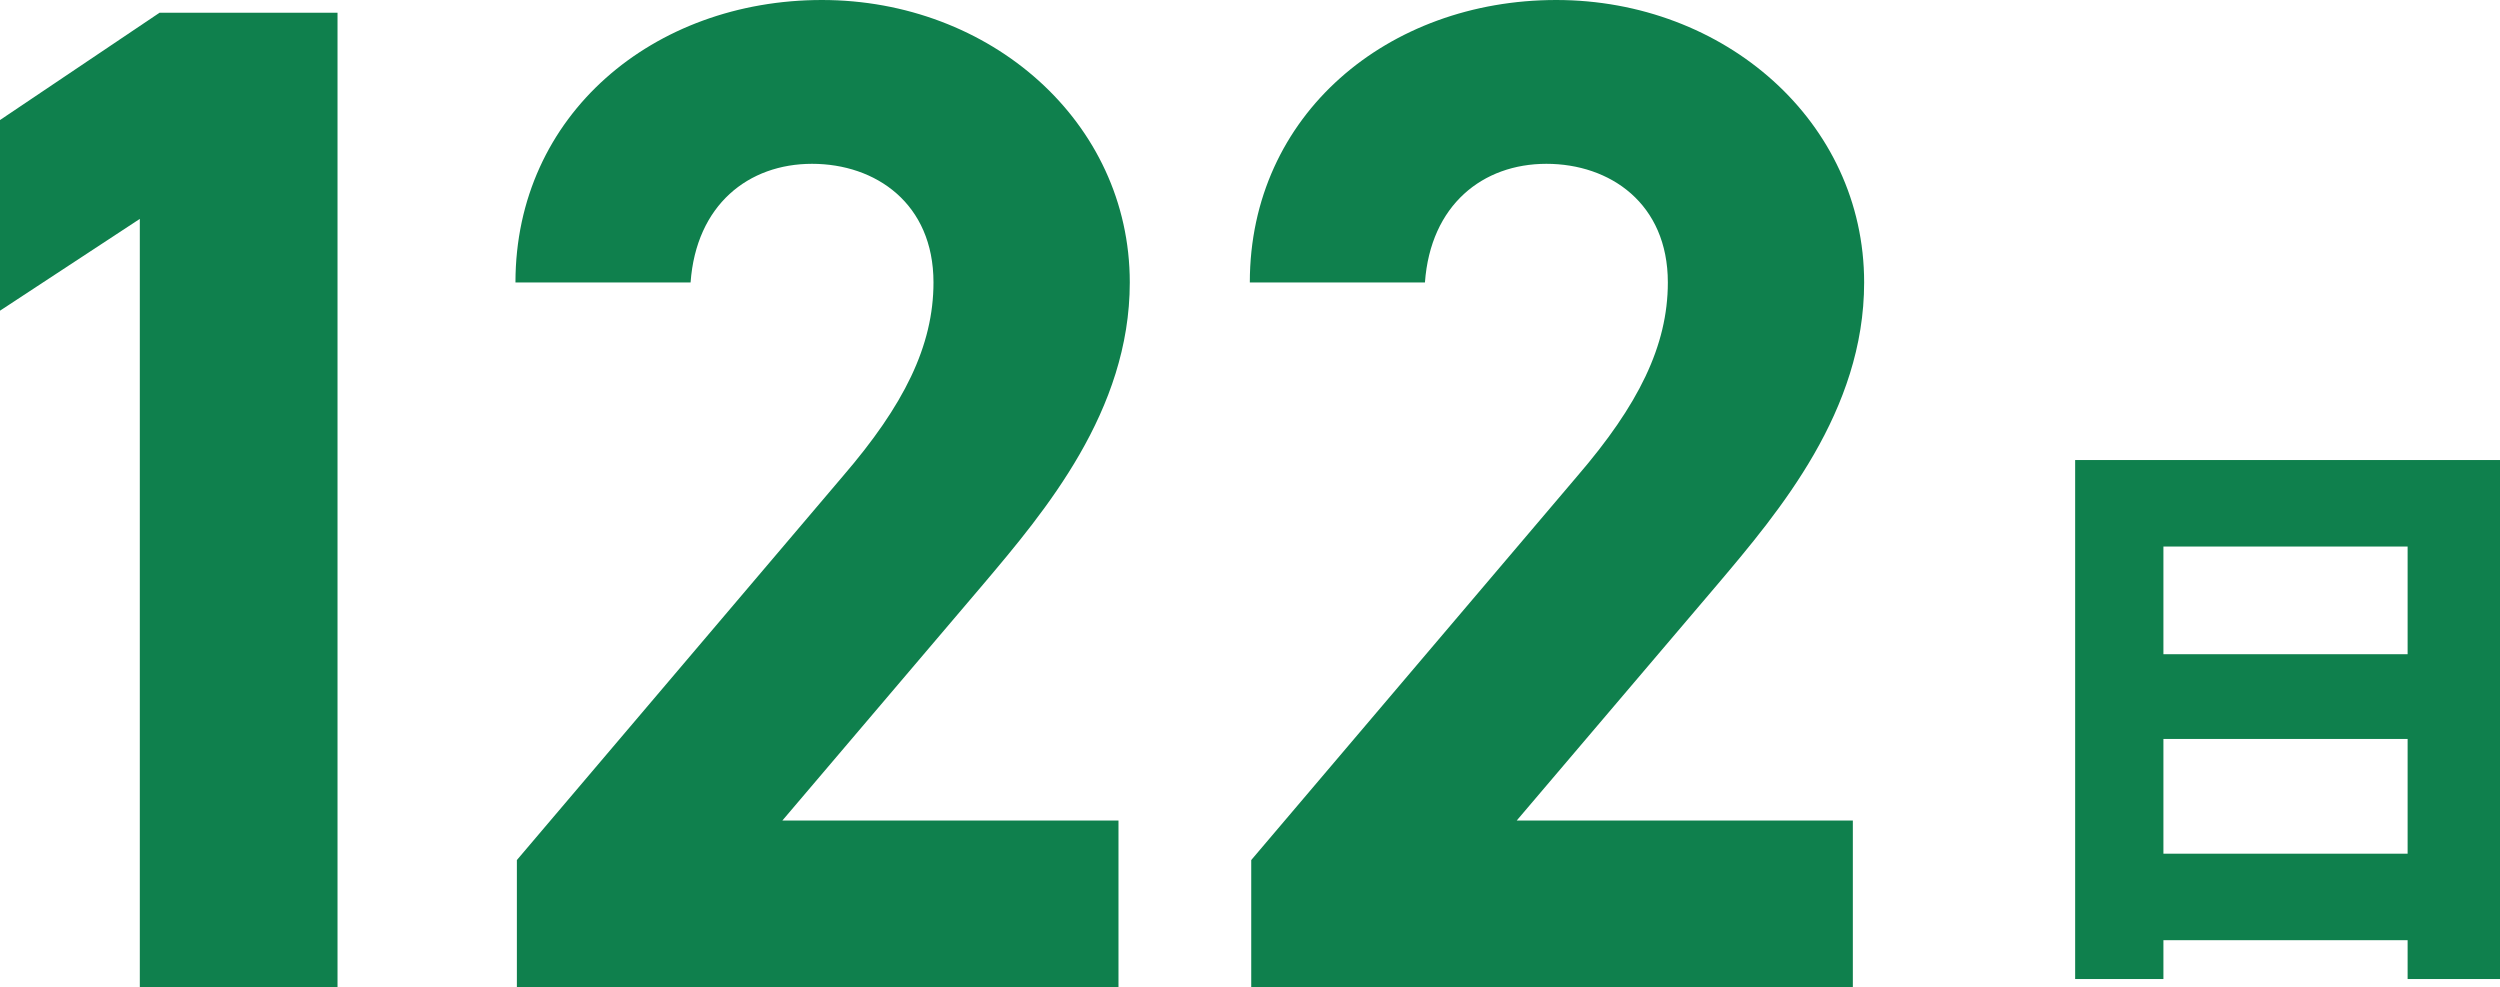
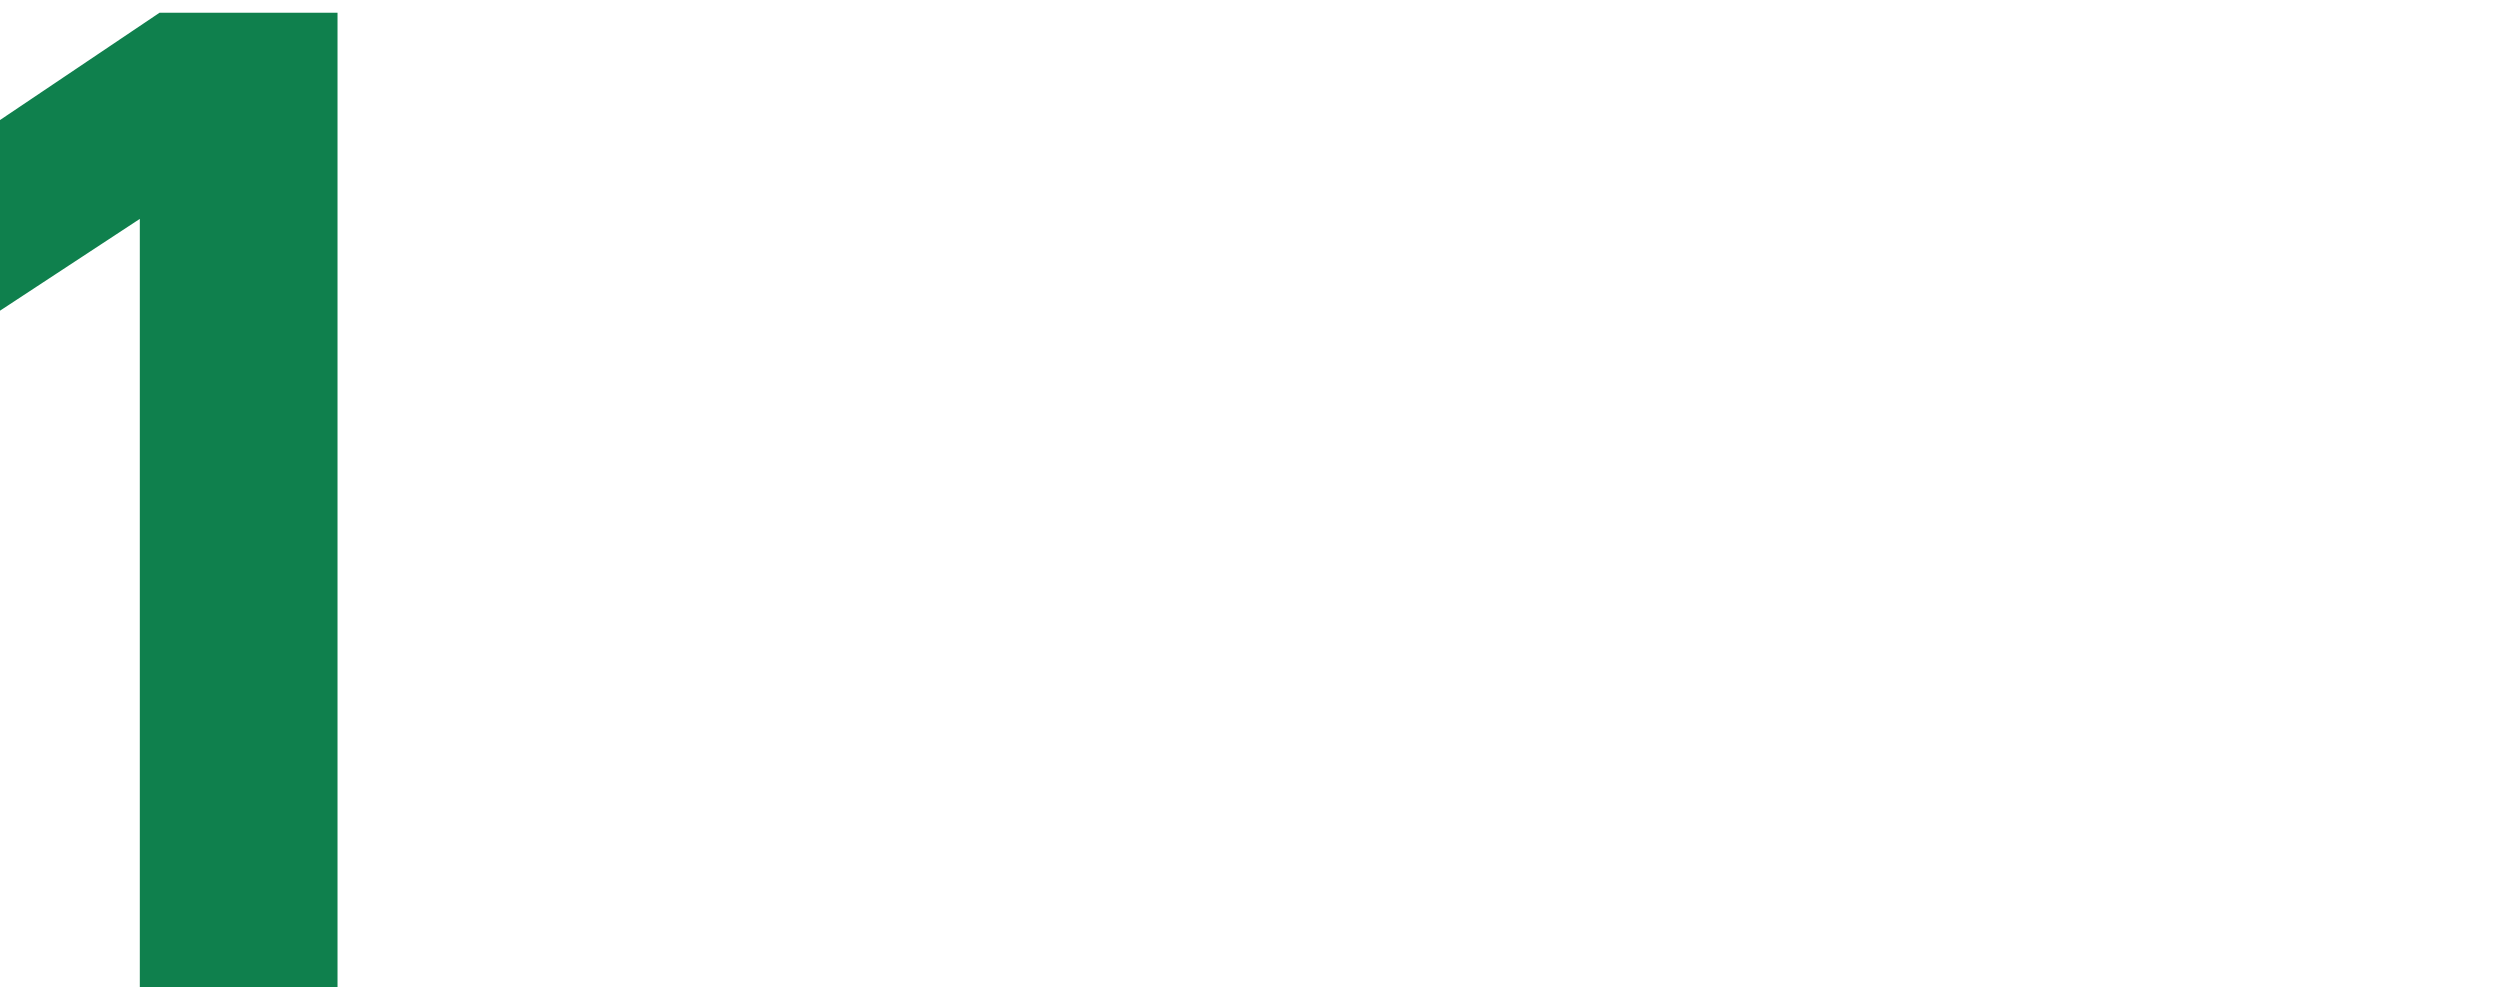
<svg xmlns="http://www.w3.org/2000/svg" id="b" data-name="レイヤー 2" viewBox="0 0 212.43 83.88">
  <defs>
    <style>
      .d {
        fill: #0f804d;
        stroke-width: 0px;
      }
    </style>
  </defs>
  <g id="c" data-name="デザイン">
    <g>
      <g>
        <path class="d" d="M28.68,83.88H11.88V18.6L0,26.4V10.2L13.56,1.08h15.12v82.8Z" />
-         <path class="d" d="M95.04,83.88h-51.12v-10.8l27.72-32.64c5.16-6,7.68-11.04,7.68-16.44,0-6.72-4.92-10.08-10.32-10.08s-9.84,3.48-10.32,10.08h-14.88c0-14.28,11.76-24,26.04-24s26.16,10.32,26.16,24c0,10.92-7.2,19.44-12.48,25.68l-17.04,20.04h28.56v14.16Z" />
-         <path class="d" d="M157.44,83.88h-51.12v-10.8l27.72-32.64c5.16-6,7.68-11.04,7.68-16.44,0-6.72-4.92-10.08-10.32-10.08s-9.84,3.48-10.32,10.08h-14.88c0-14.28,11.76-24,26.04-24s26.16,10.32,26.16,24c0,10.92-7.2,19.44-12.48,25.68l-17.04,20.04h28.56v14.16Z" />
      </g>
-       <path class="d" d="M176.33,39.09h36.1v44.1h-7.85v-36.75h-20.75v36.75h-7.5v-44.1ZM181.48,55.59h26.35v7.2h-26.35v-7.2ZM181.48,72.54h26.35v7.35h-26.35v-7.35Z" />
    </g>
  </g>
</svg>